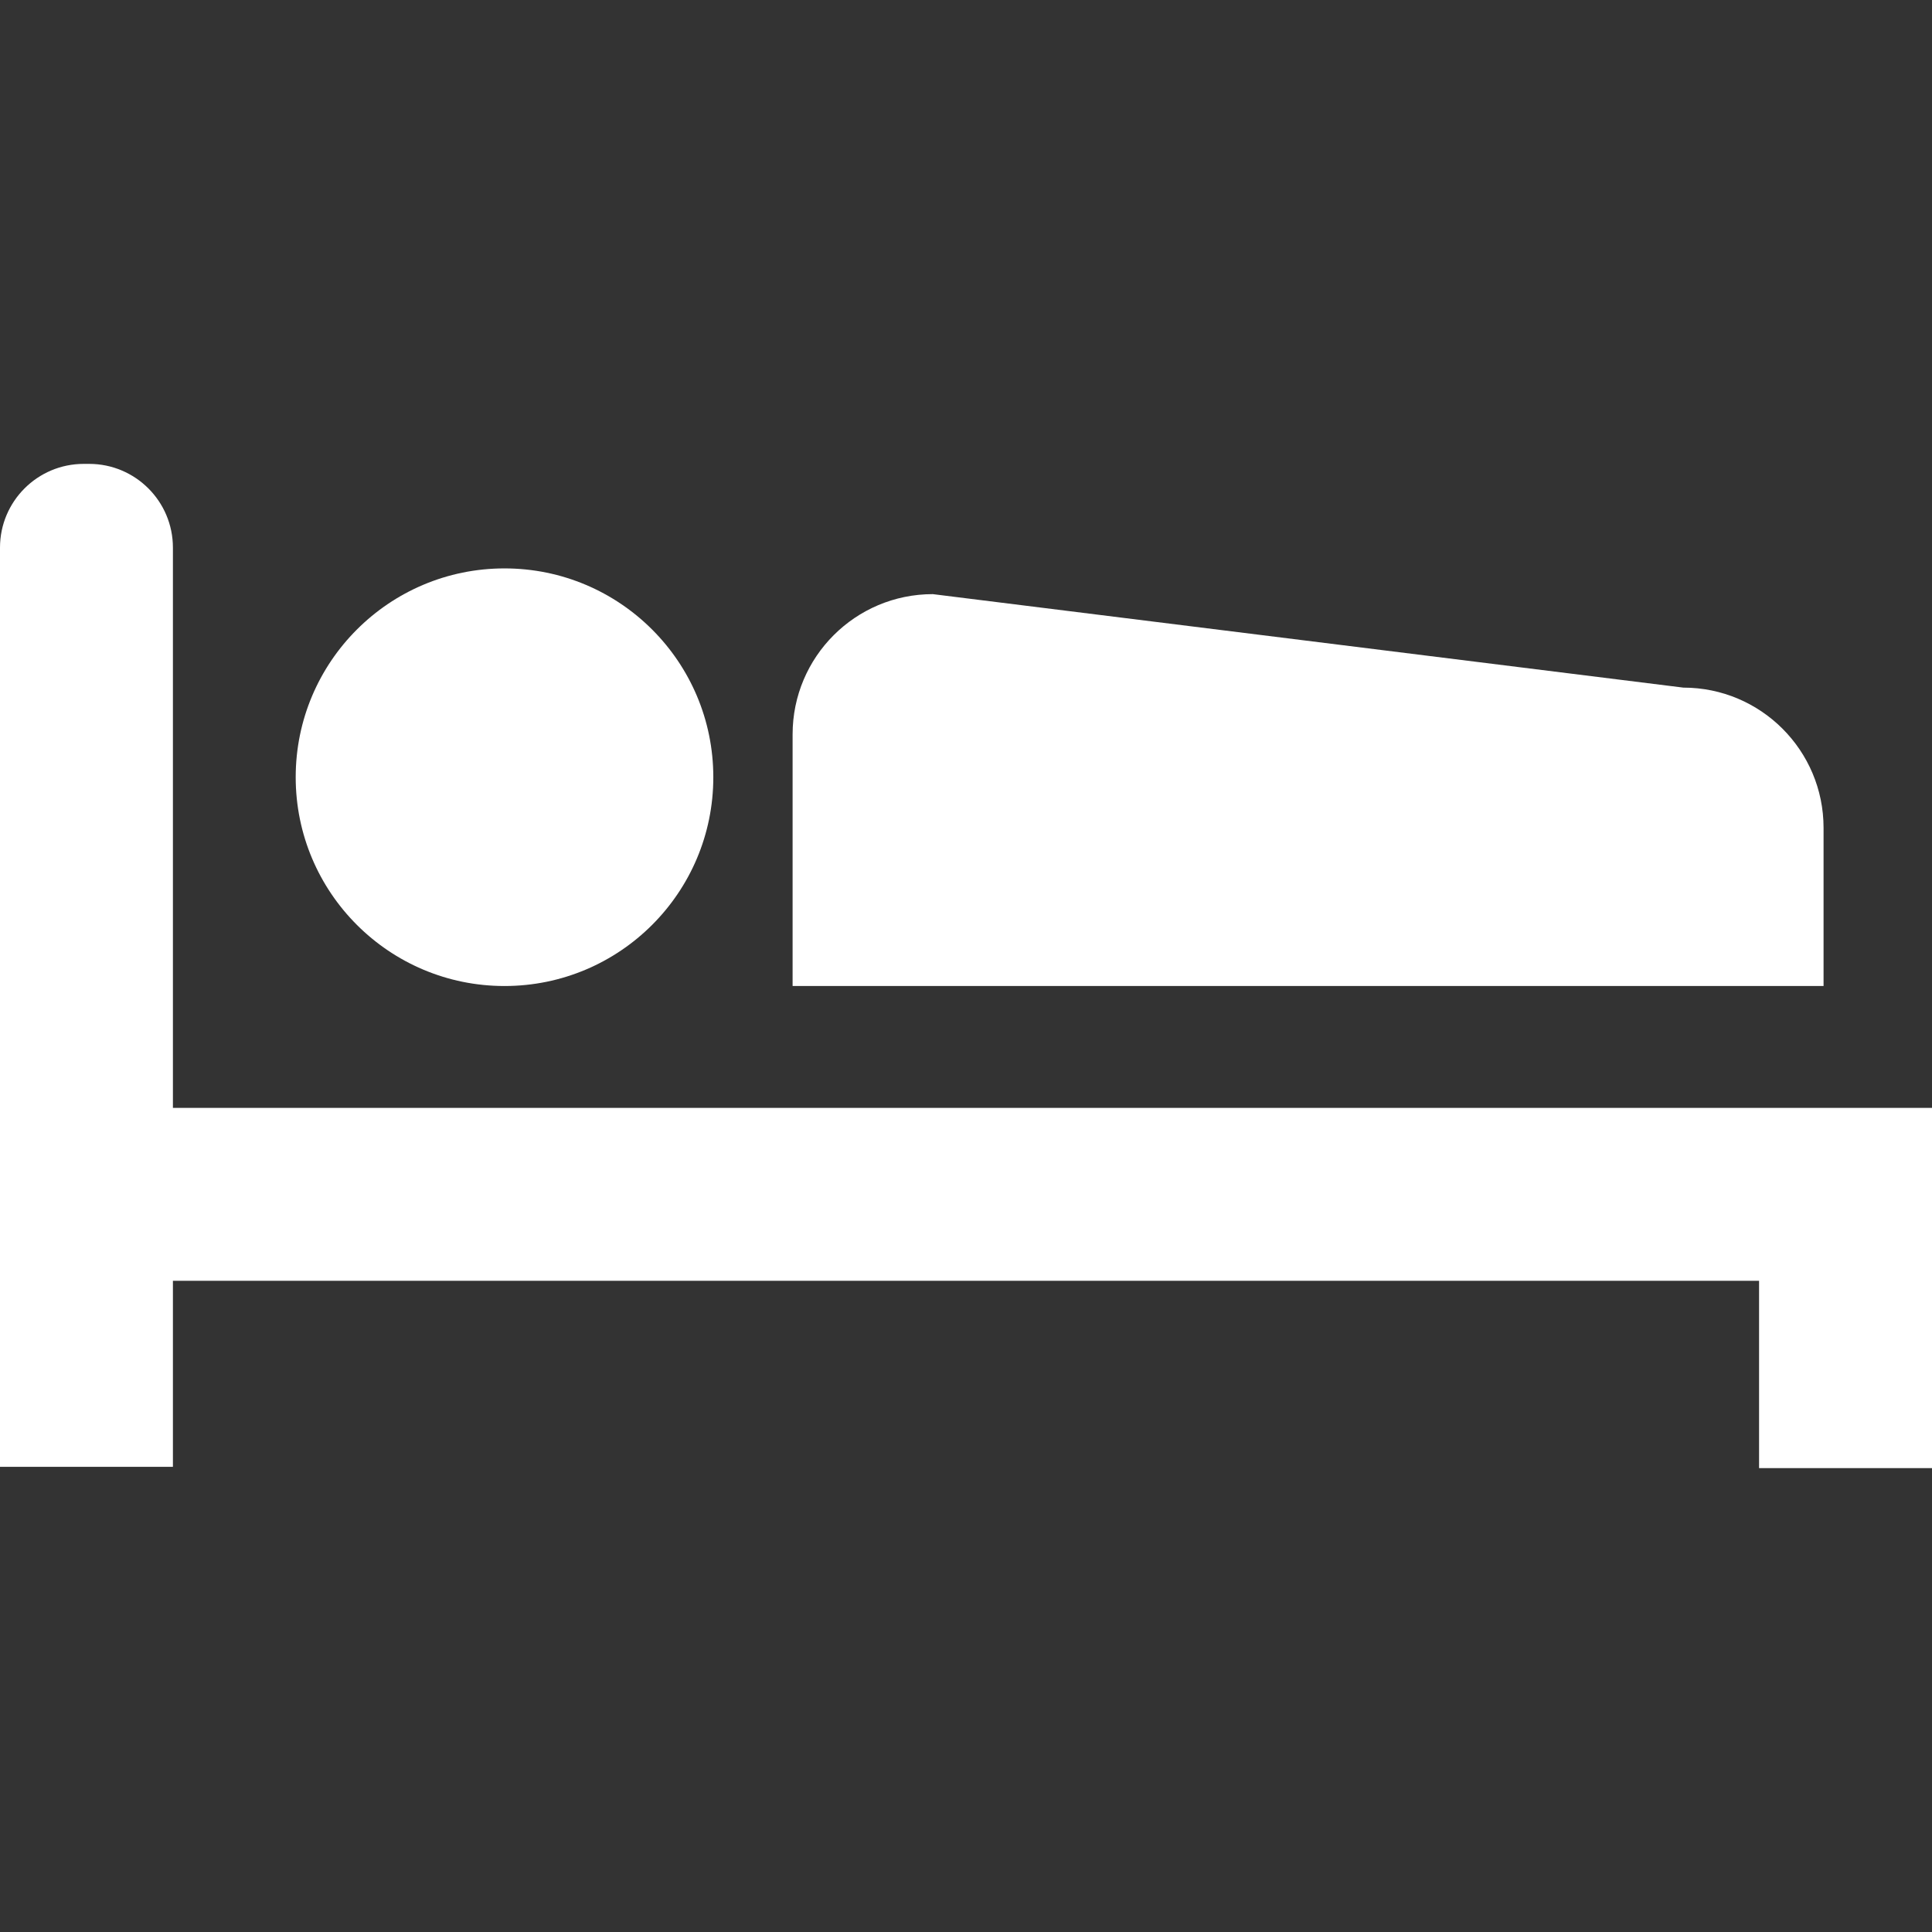
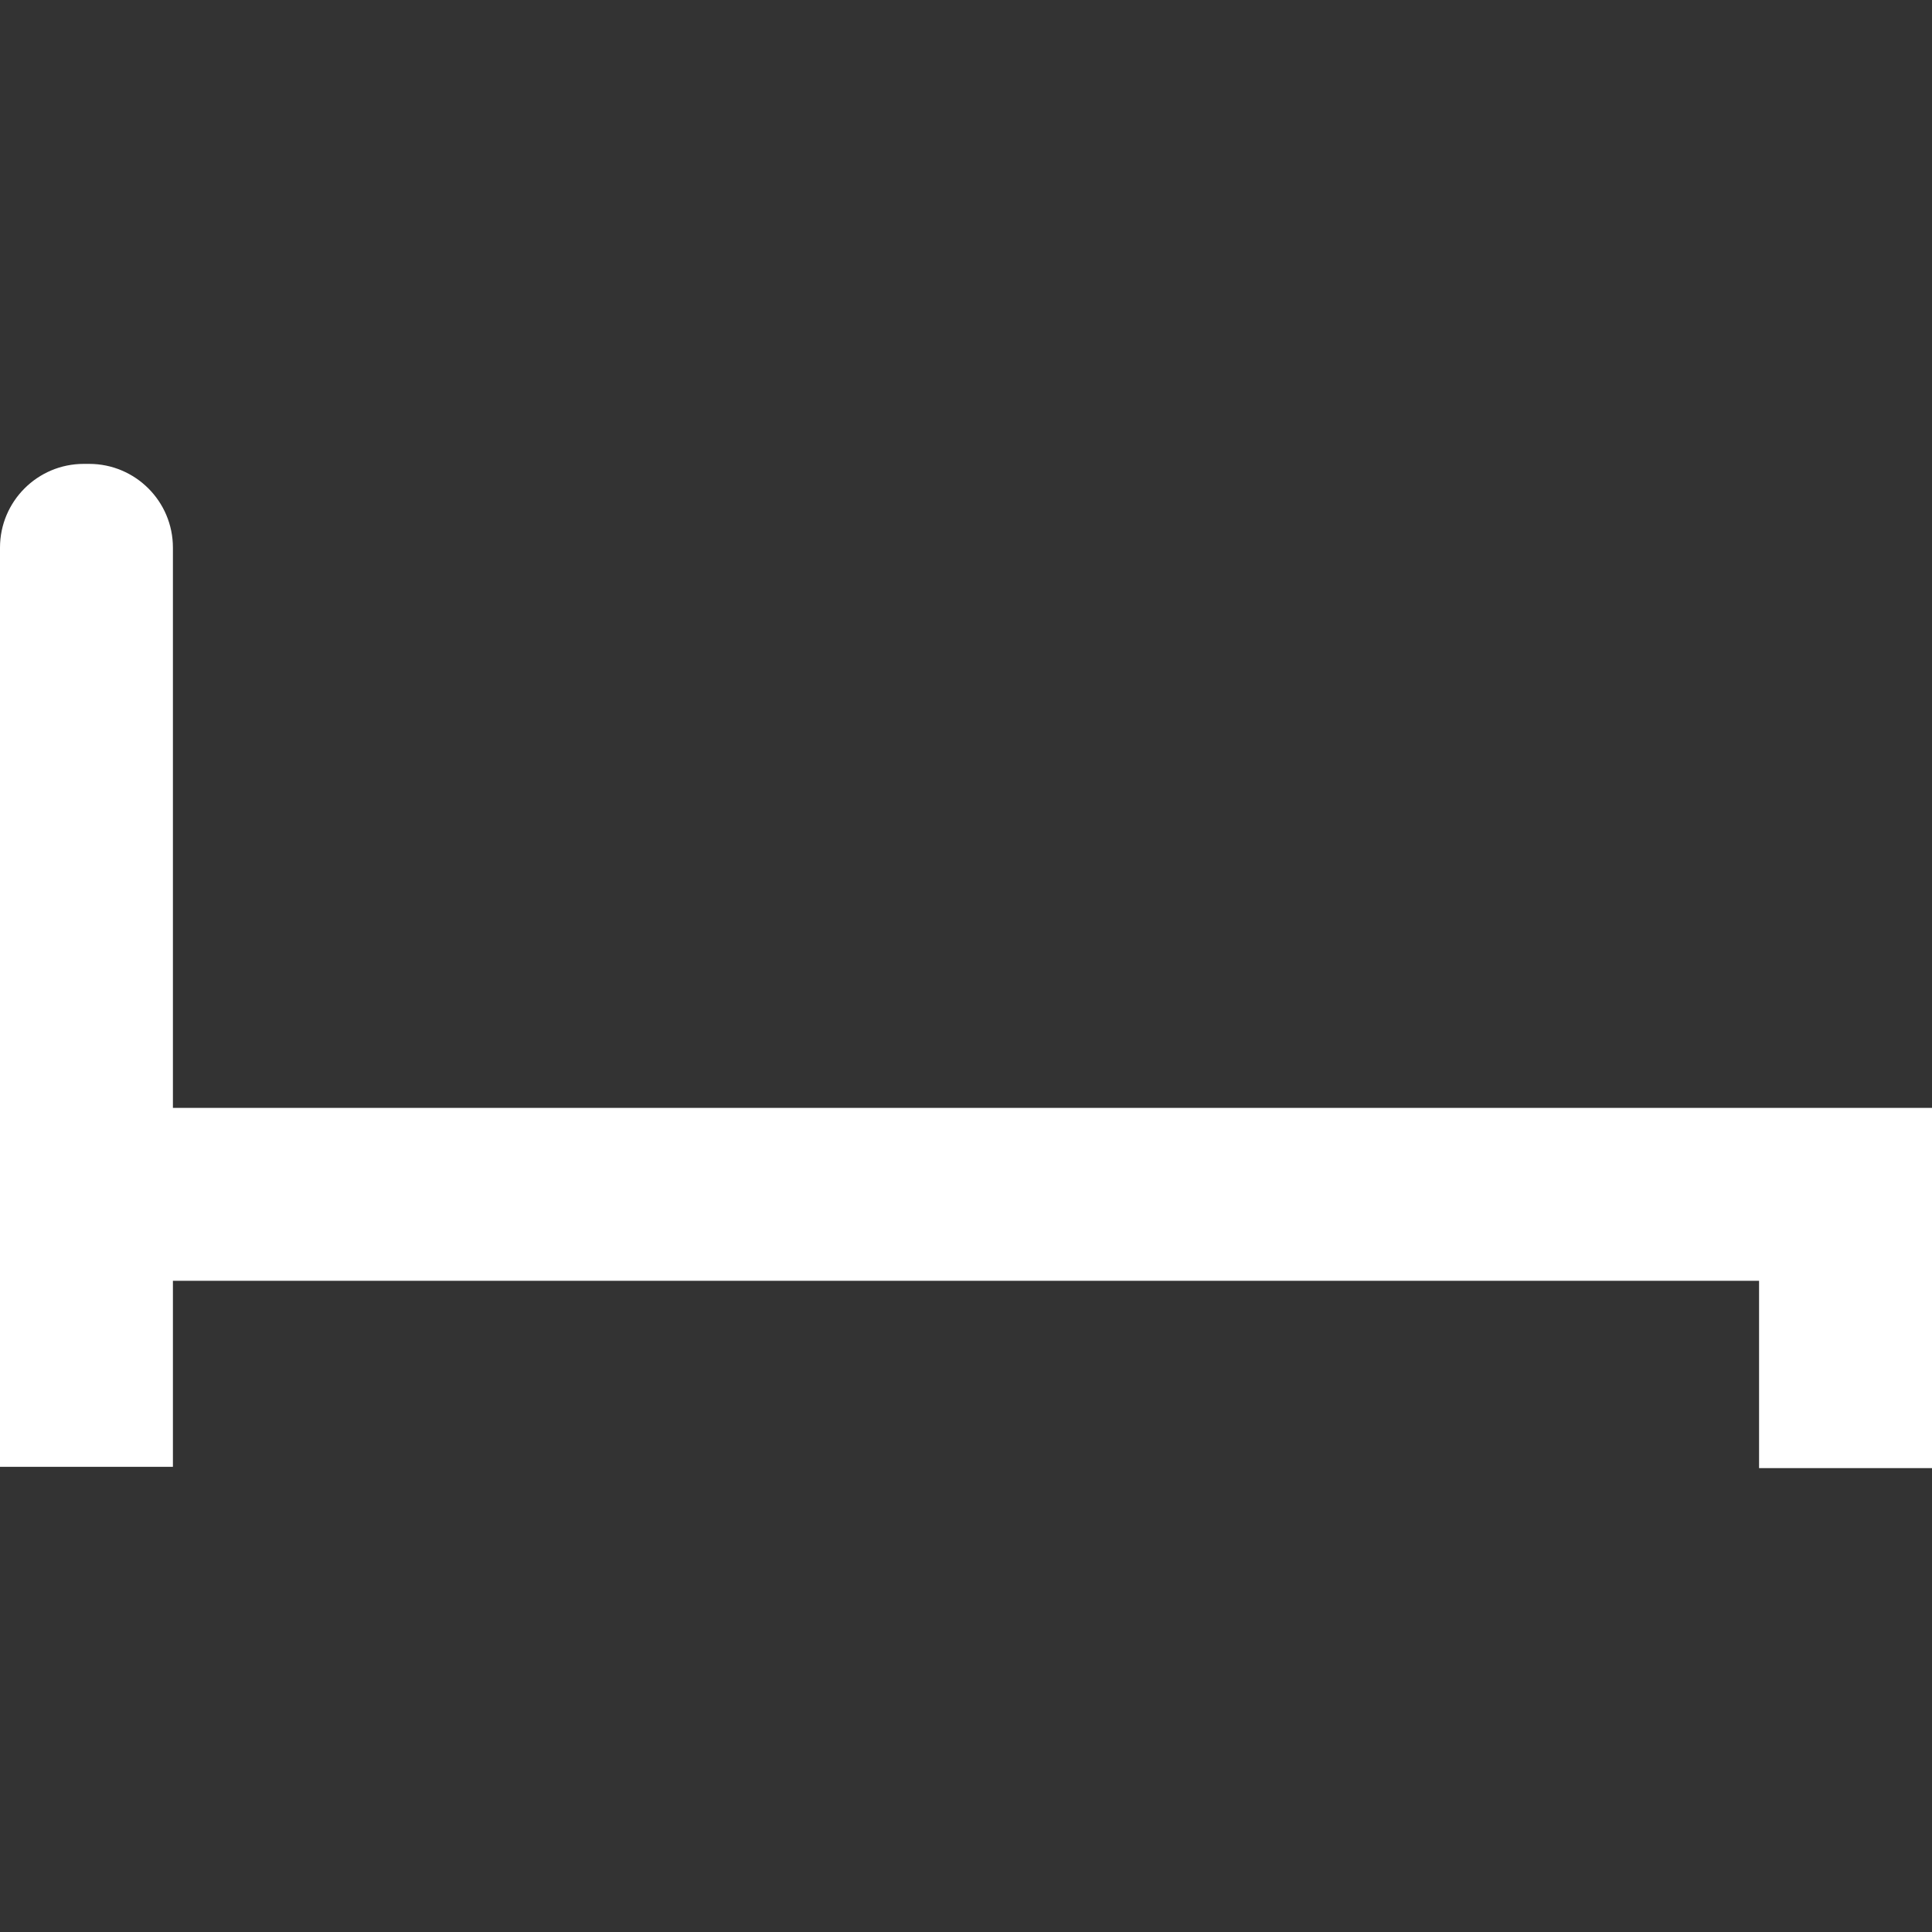
<svg xmlns="http://www.w3.org/2000/svg" version="1.1" id="_x31_0" x="0px" y="0px" viewBox="0 0 512 512" style="width: 48px; height: 48px; opacity: 1;" xml:space="preserve">
  <rect x="0" y="0" width="512" height="512" fill="#333333" stroke="none" />
  <style type="text/css">
	.st0{fill:#374149;}
</style>
  <g>
    <path class="st0" d="M466.172,293.598H45.824V145.129c0-12.258-9.938-22.195-22.199-22.195h-1.43   C9.938,122.934,0,132.871,0,145.129v242.688v0.742l0,0v0.16h45.824v-49.297h420.348v49.332v0.153l0,0v0.16H512v-49.645v-45.824   H466.172z" style="fill: rgb(255, 255, 255);" />
-     <path class="st0" d="M483.262,219.386c0-20.523-16.637-37.16-37.16-37.16l-198.894-24.774c-20.524,0-37.16,16.637-37.16,37.161   v66.691h273.214V219.386z" style="fill: rgb(255, 255, 255);" />
-     <path class="st0" d="M133.699,261.305c30.562,0,55.336-24.774,55.336-55.336c0-30.558-24.774-55.336-55.336-55.336   c-30.558,0-55.336,24.778-55.336,55.336C78.363,236.531,103.141,261.305,133.699,261.305z" style="fill: rgb(255, 255, 255);" />
  </g>
</svg>